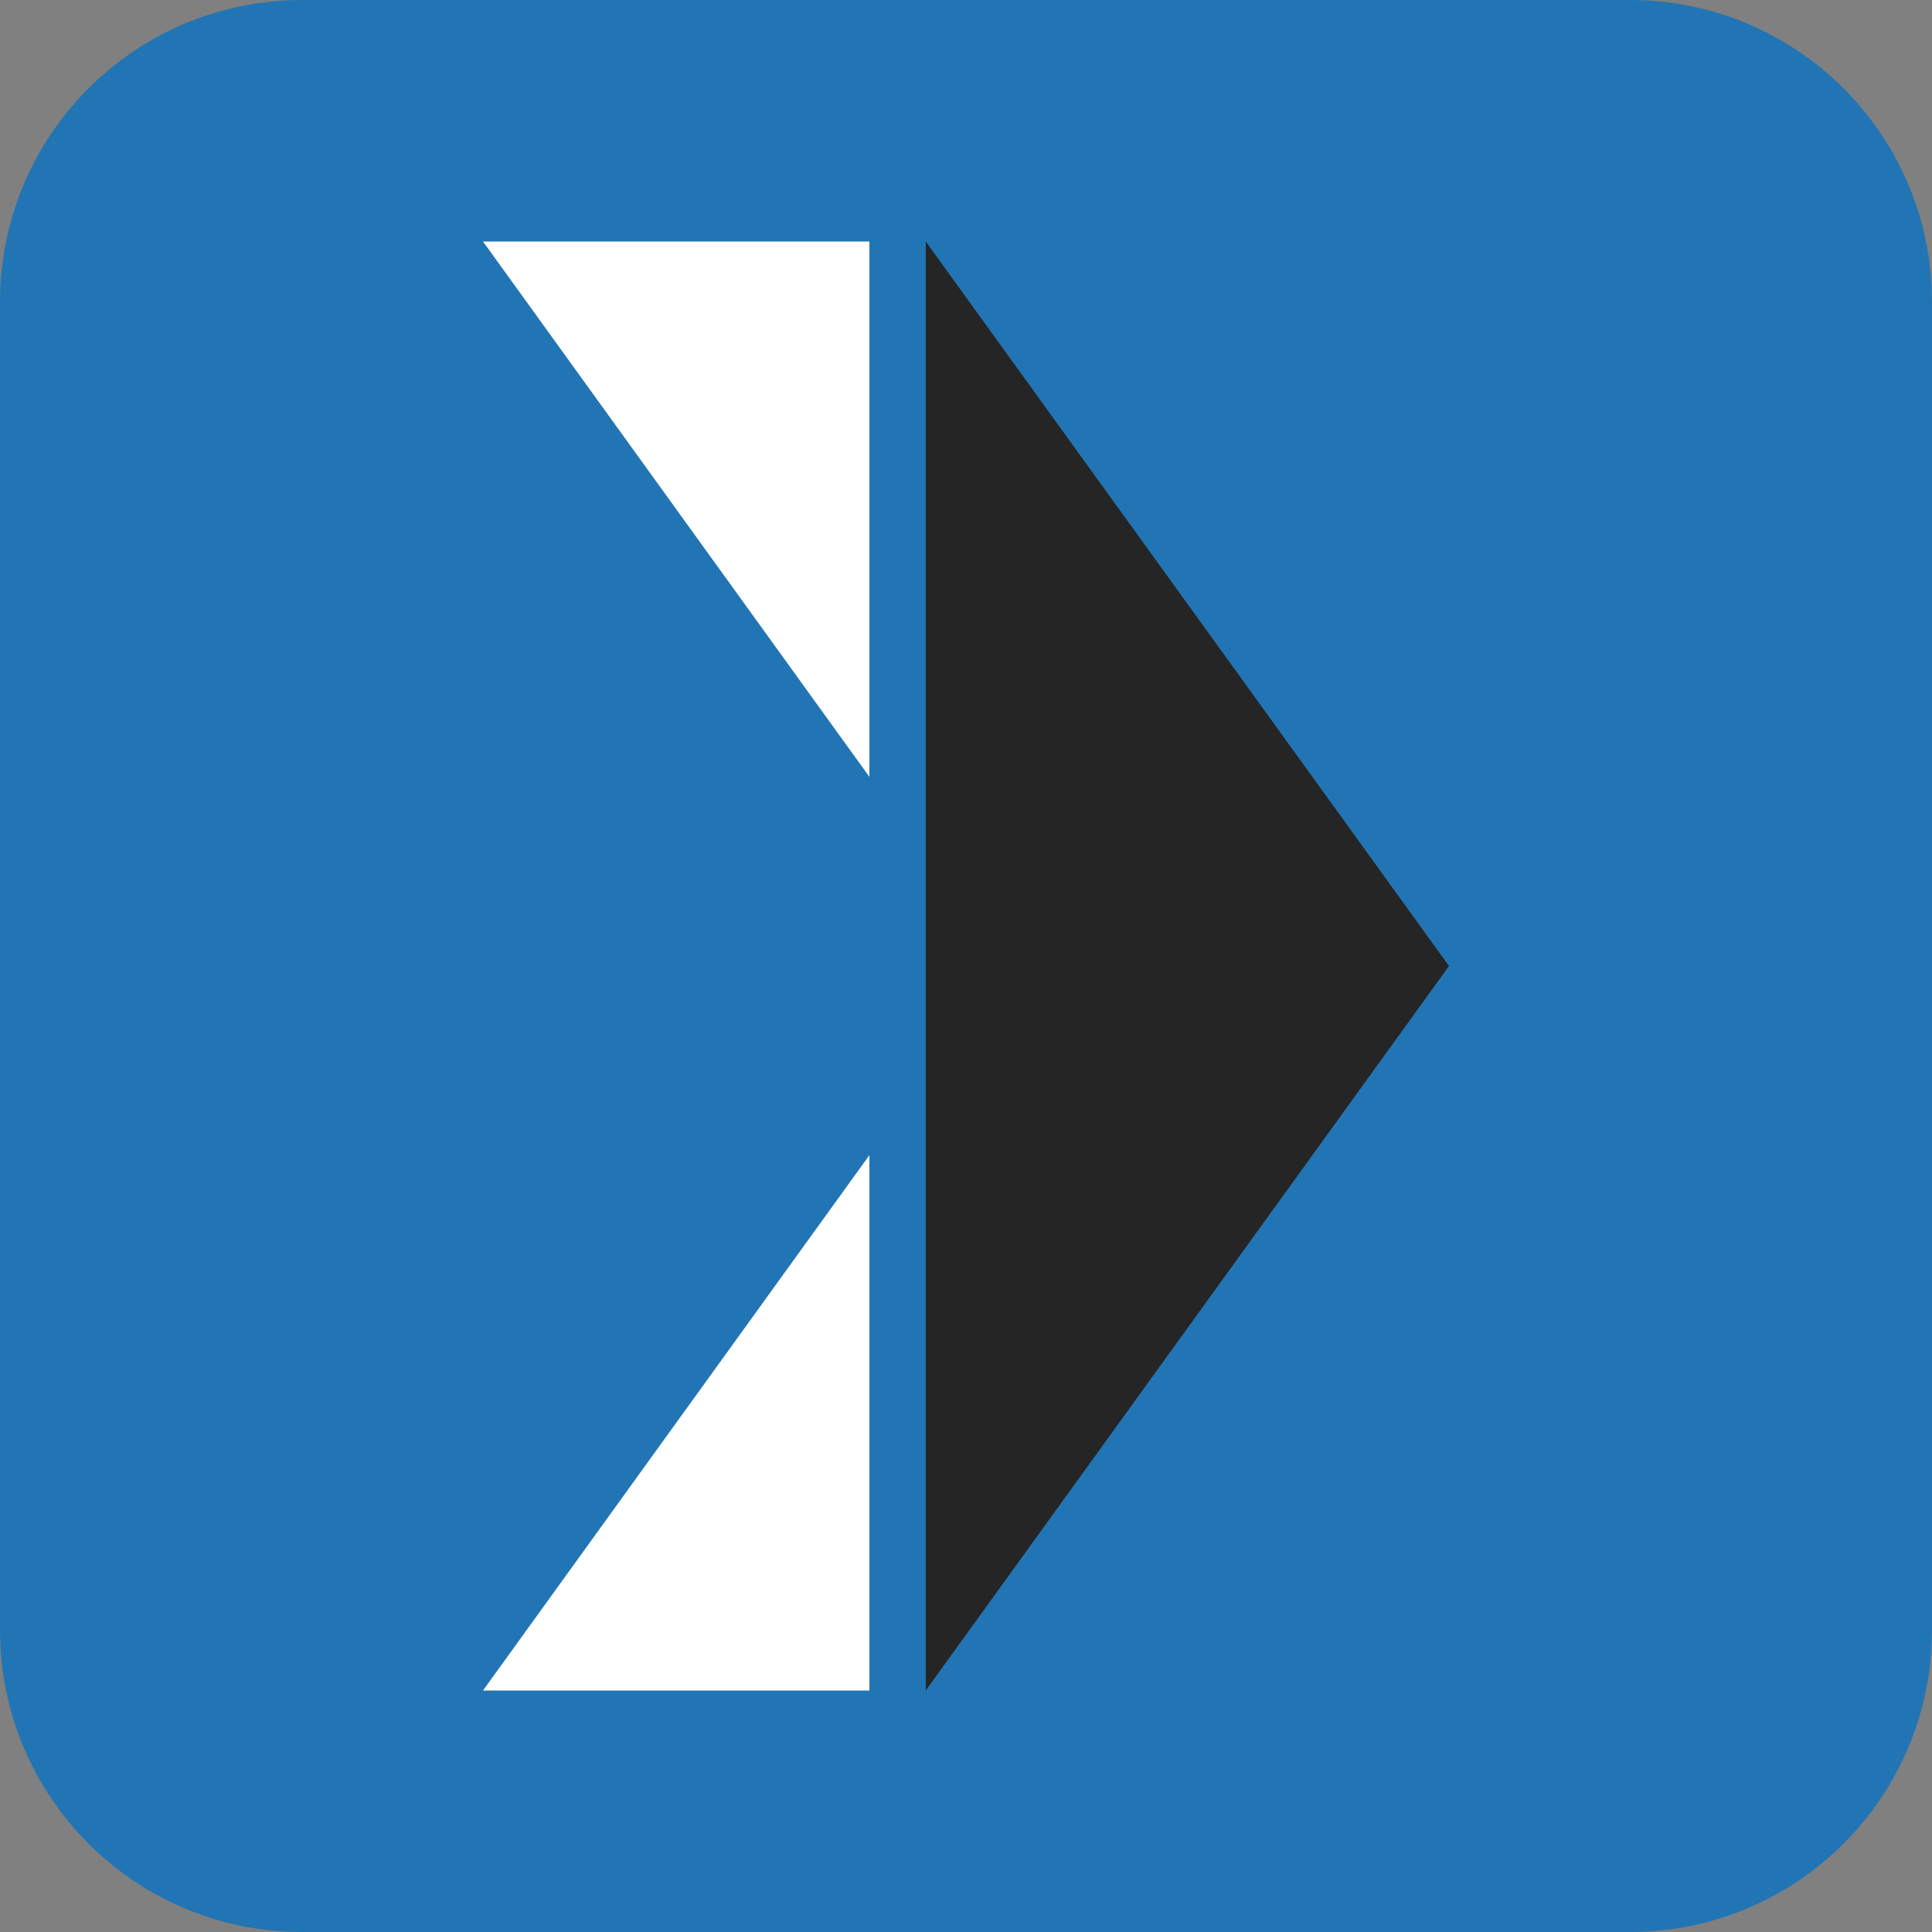
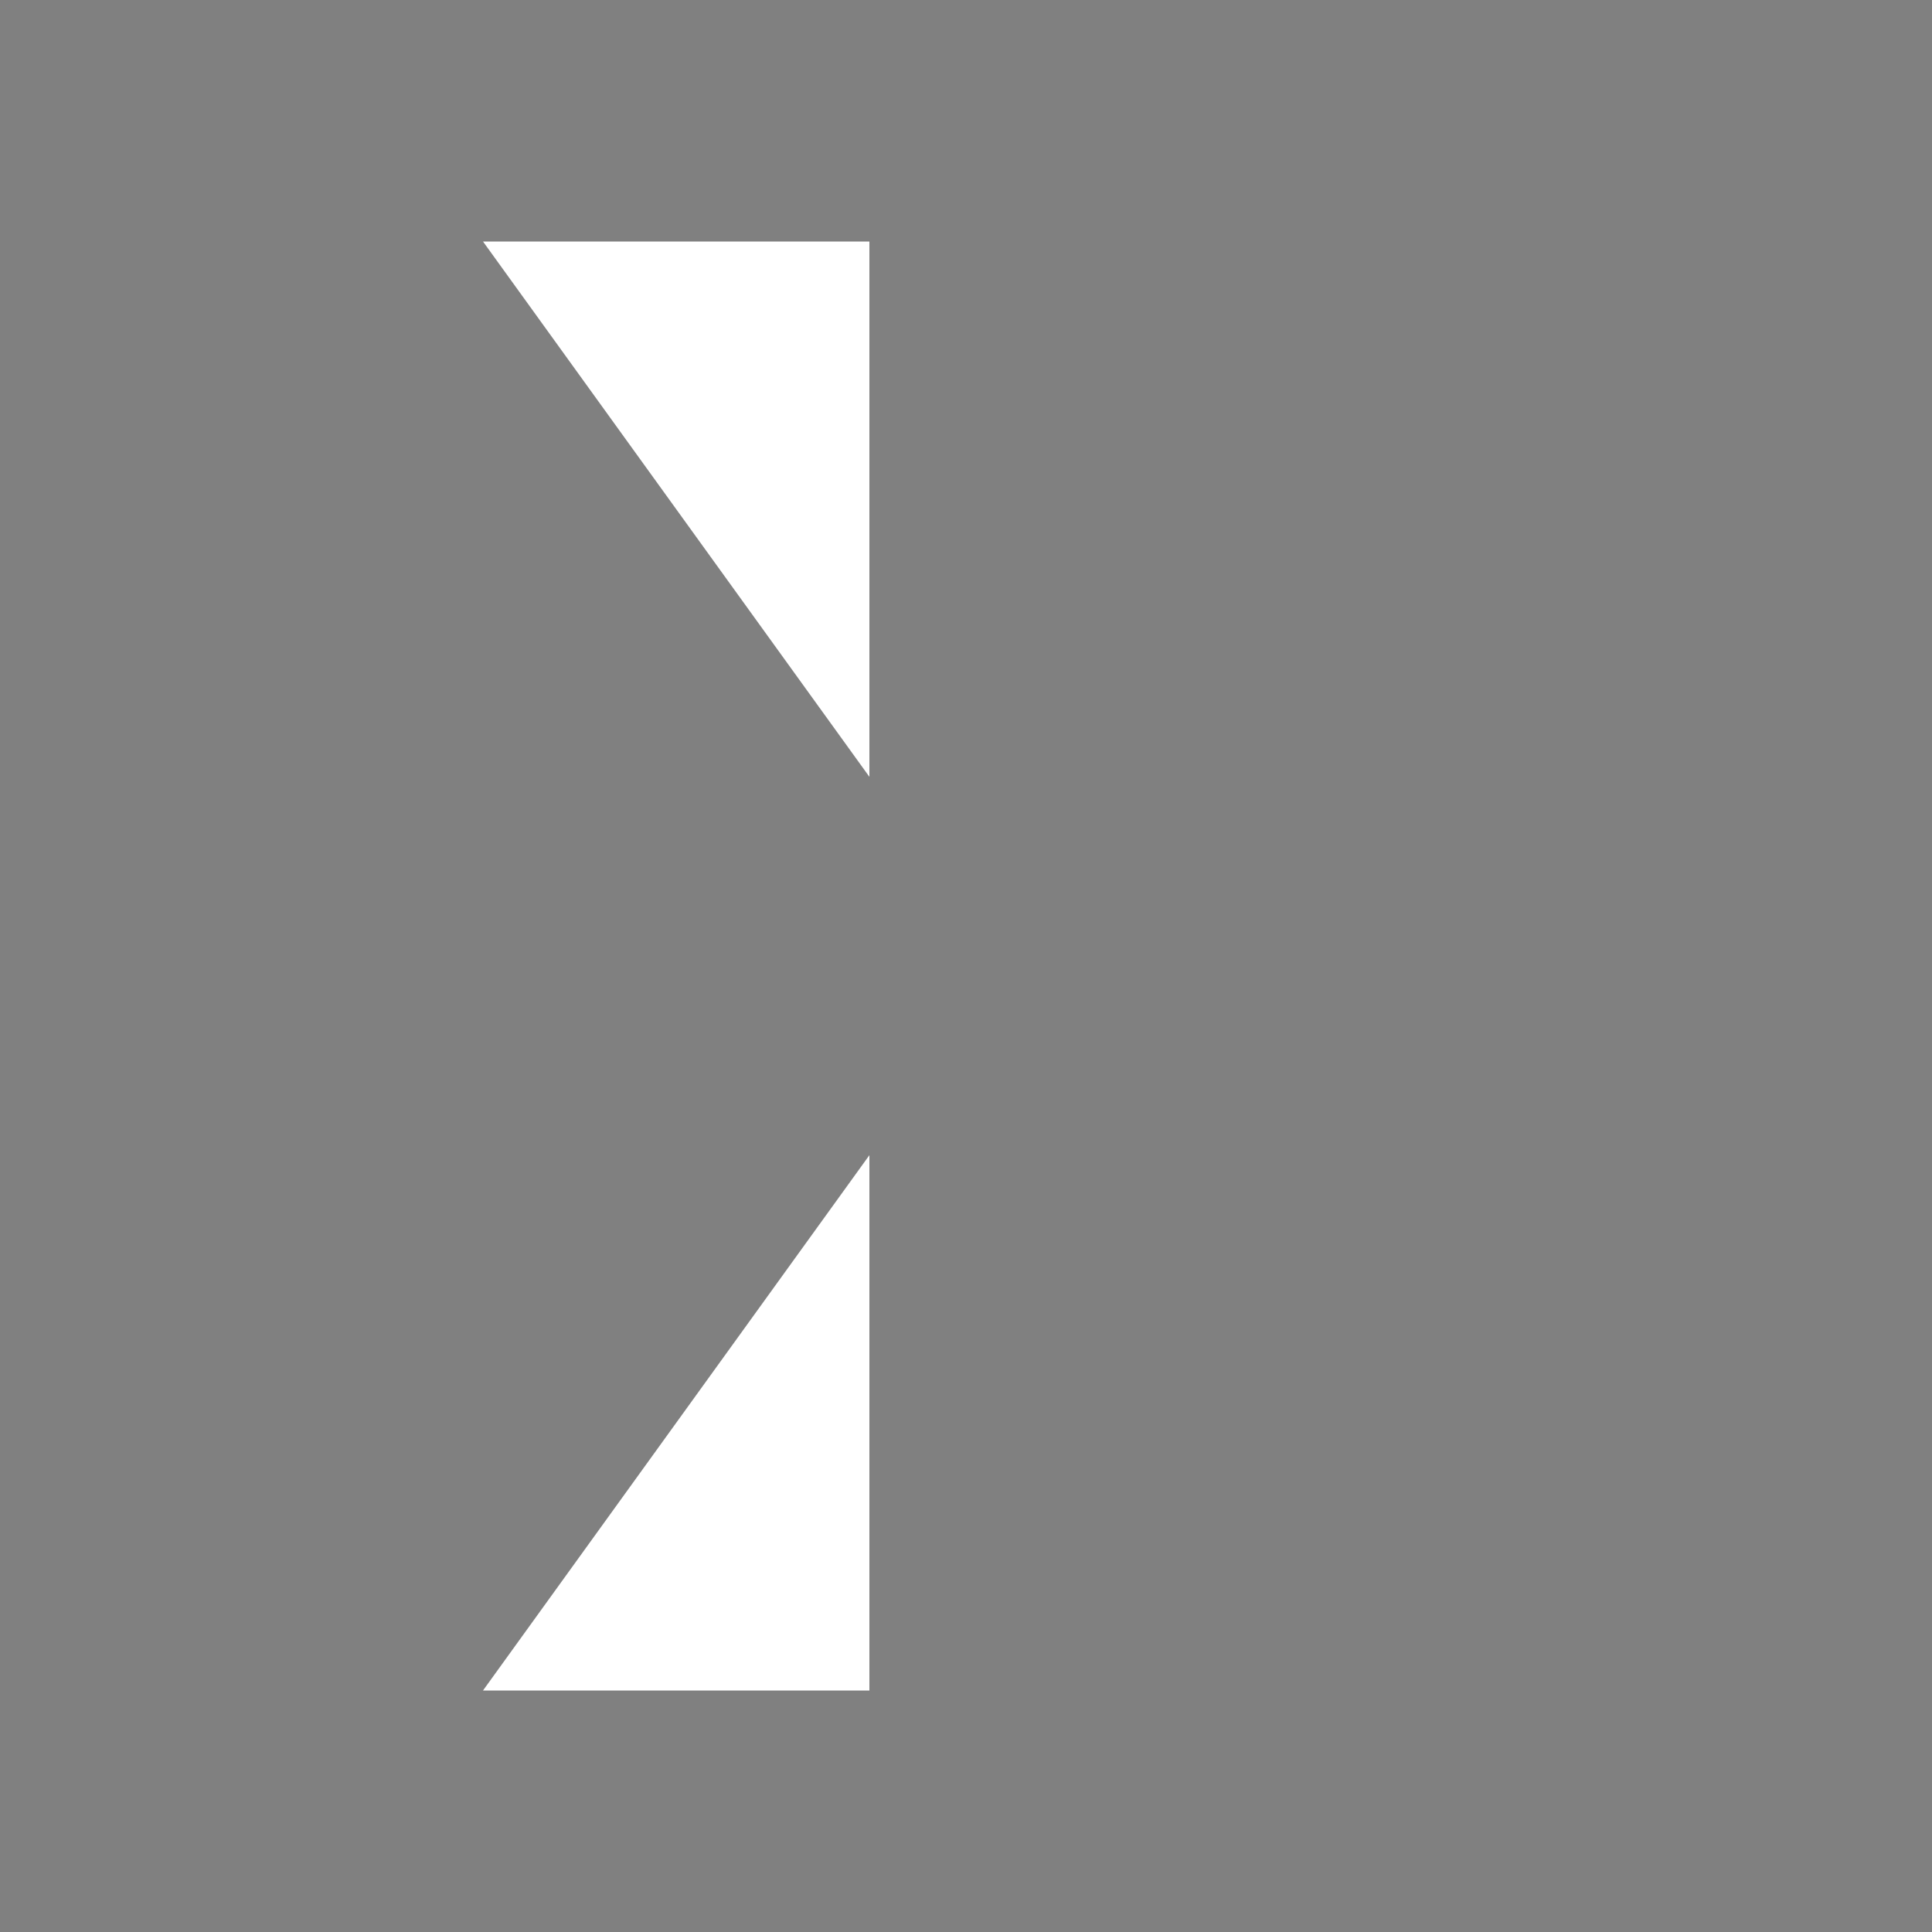
<svg xmlns="http://www.w3.org/2000/svg" width="128" height="128" viewBox="0 0 128 128" fill="none">
  <rect x="0" y="0" width="128" height="128" fill="#808080" stroke="none" />
-   <path d="M0 20C0 8.954 8.954 0 20 0H108C119.046 0 128 8.954 128 20V108C128 119.046 119.046 128 108 128H20C8.954 128 0 119.046 0 108V20Z" fill="#2275B4" />
  <path fill-rule="evenodd" clip-rule="evenodd" d="M57.6 51.467L32 16H57.6V51.467Z" fill="white" />
  <path fill-rule="evenodd" clip-rule="evenodd" d="M57.6 112H32L57.6 76.533V112Z" fill="white" />
-   <path d="M61.333 16V112L96 64L61.333 16Z" fill="#252525" />
</svg>